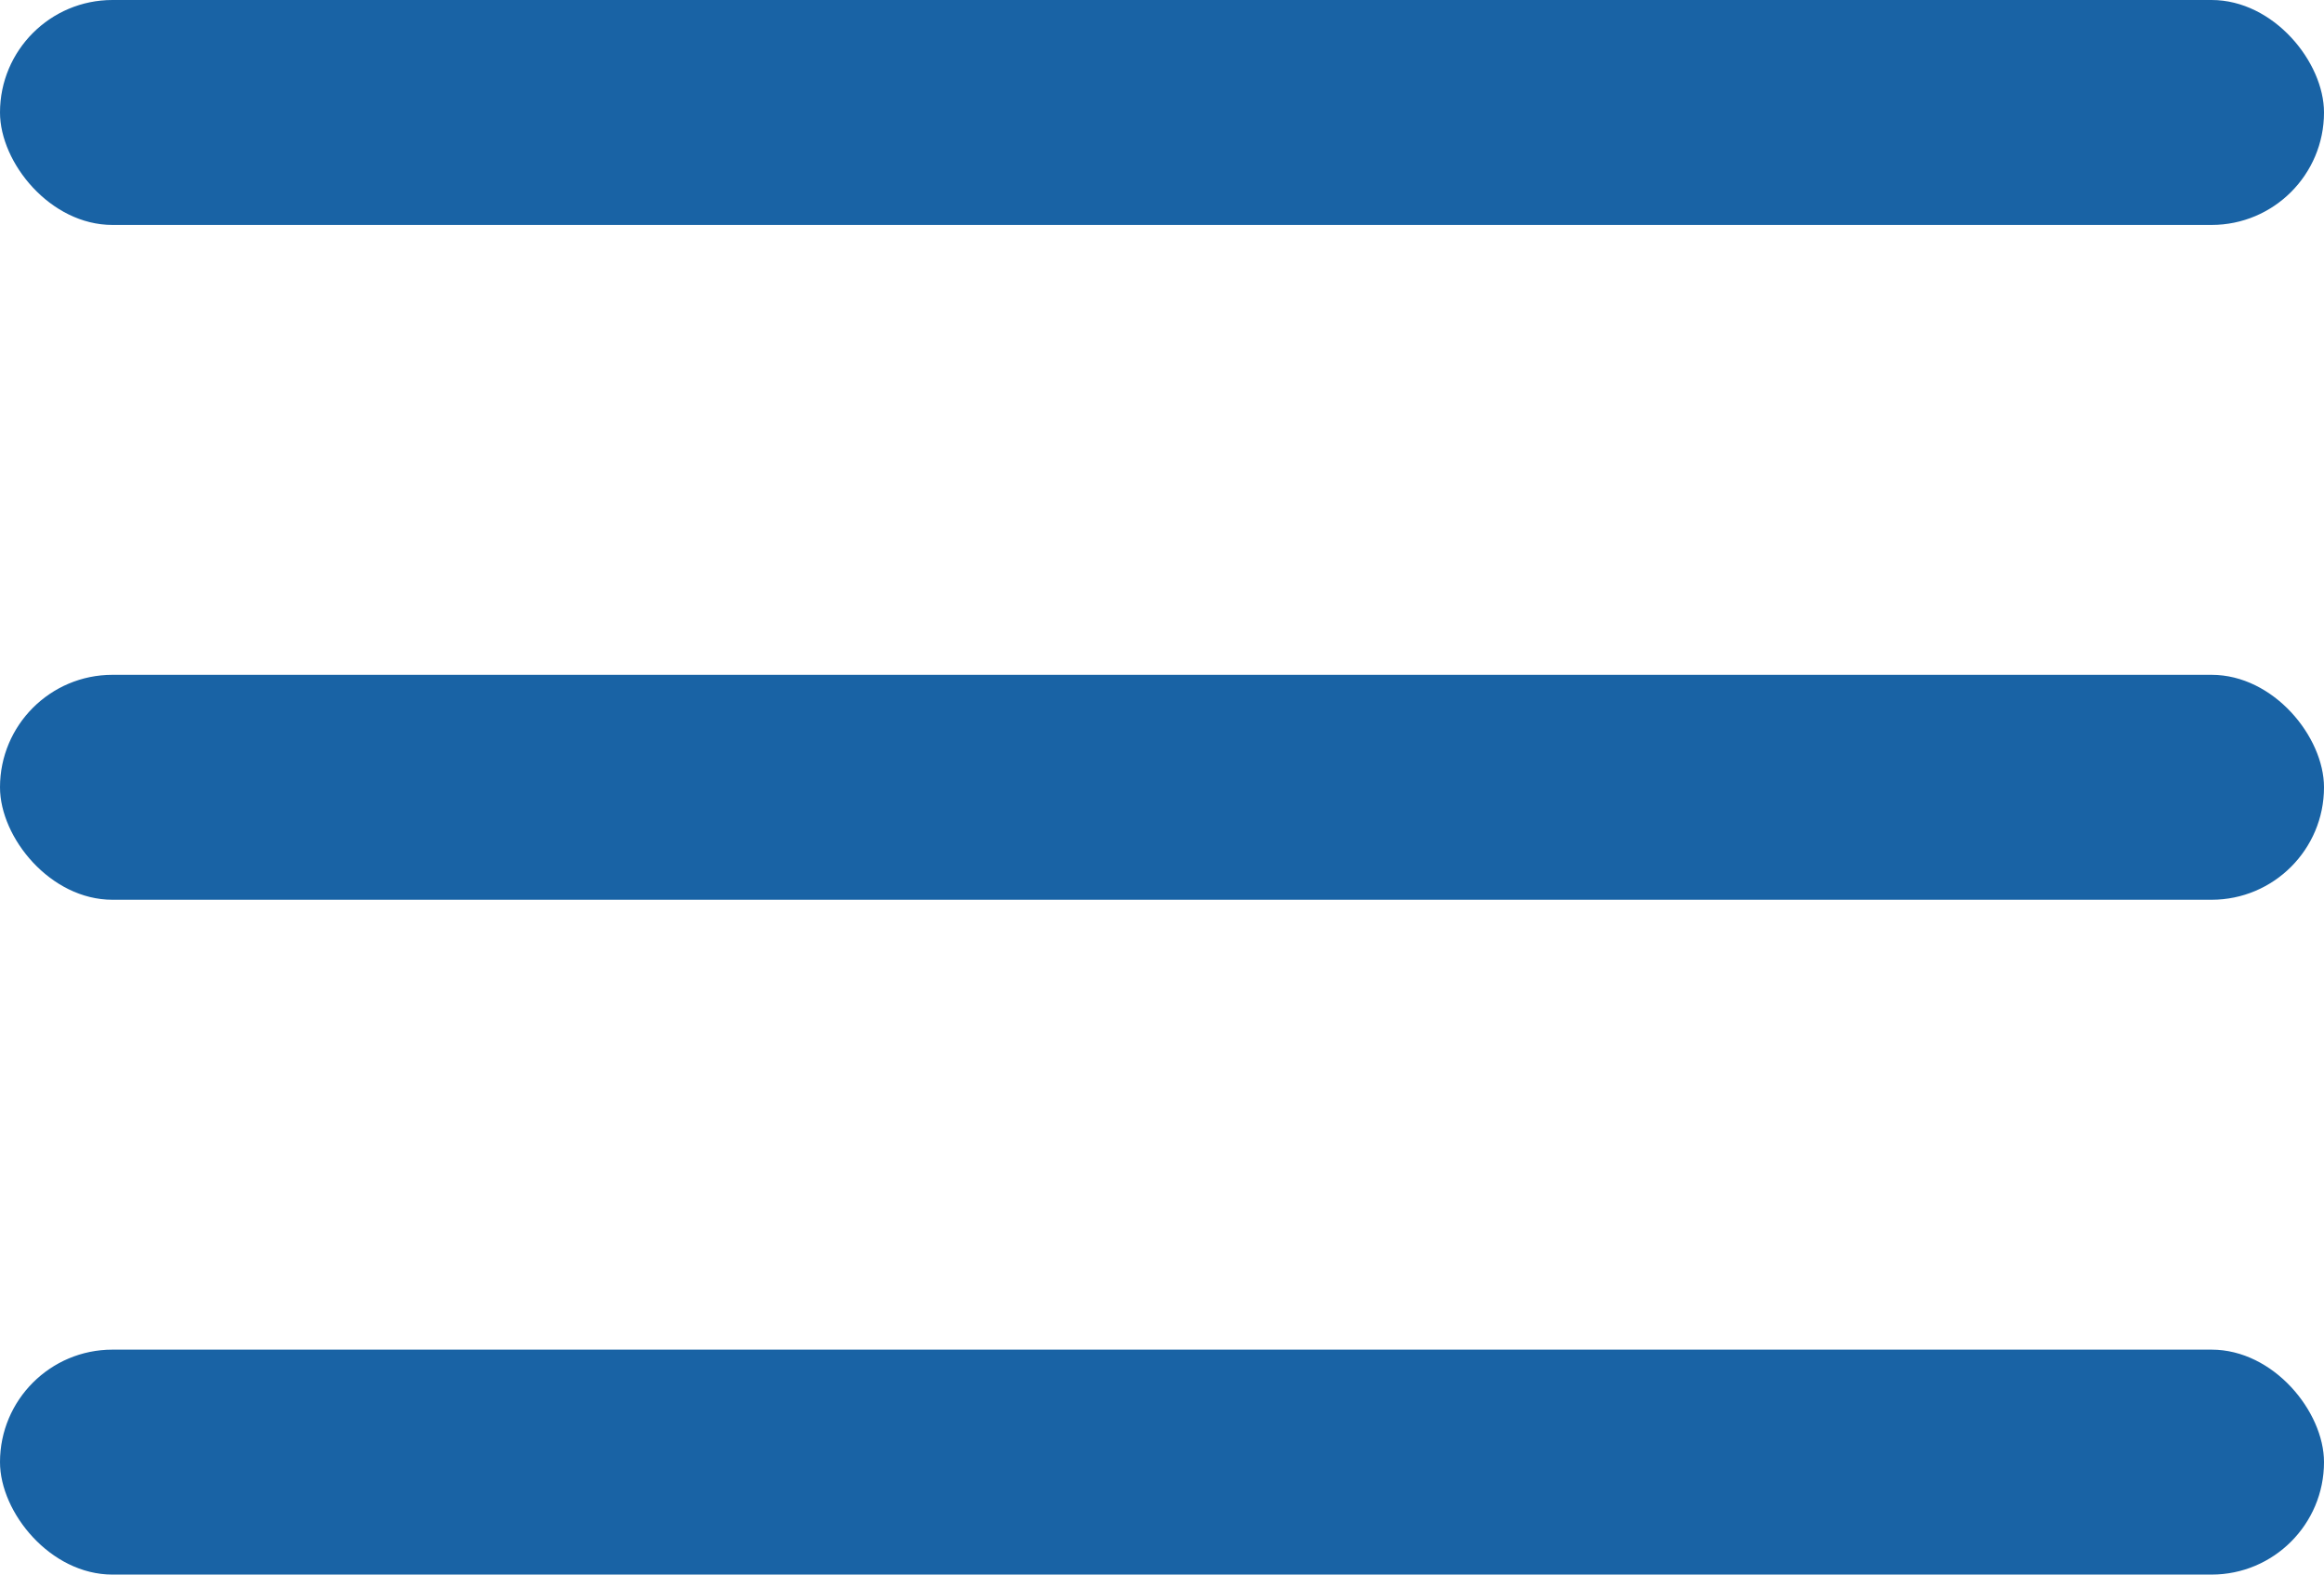
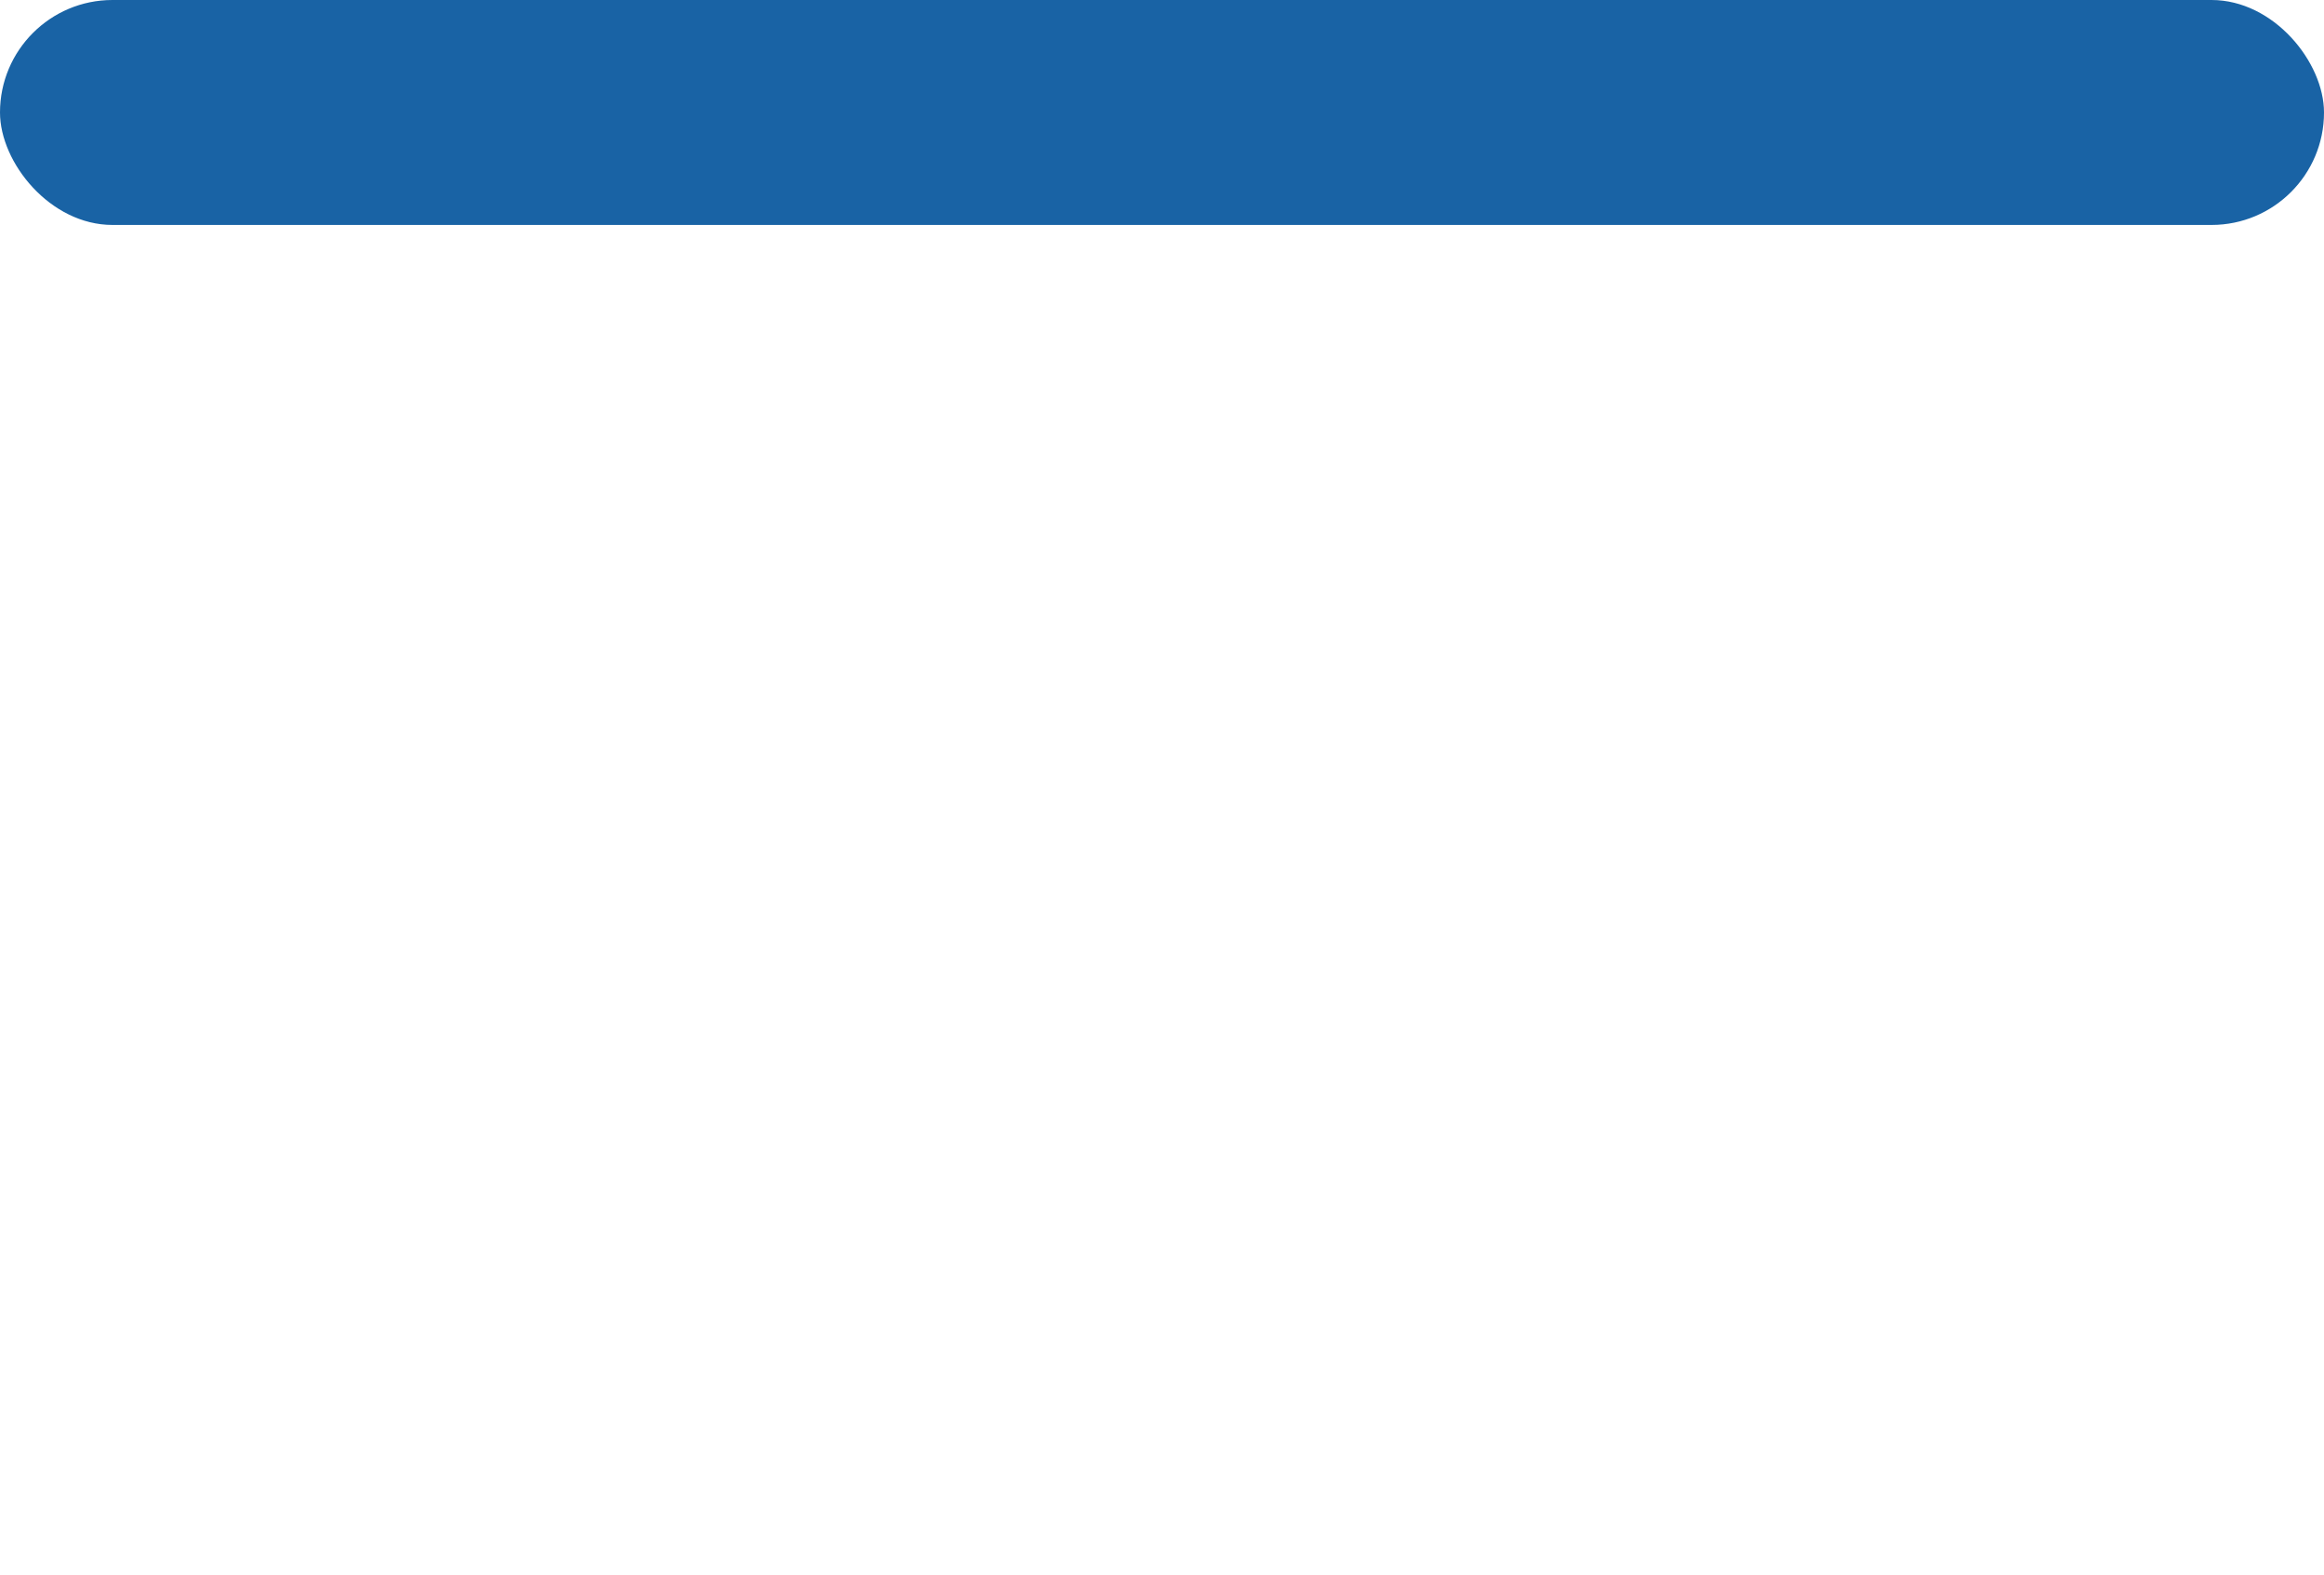
<svg xmlns="http://www.w3.org/2000/svg" width="31" height="21" viewBox="0 0 31 21" fill="none">
  <rect width="31" height="3" rx="1.5" fill="#1963A5" />
-   <rect y="9" width="31" height="3" rx="1.5" fill="#1963A5" />
-   <rect y="18" width="31" height="3" rx="1.5" fill="#1963A5" />
</svg>